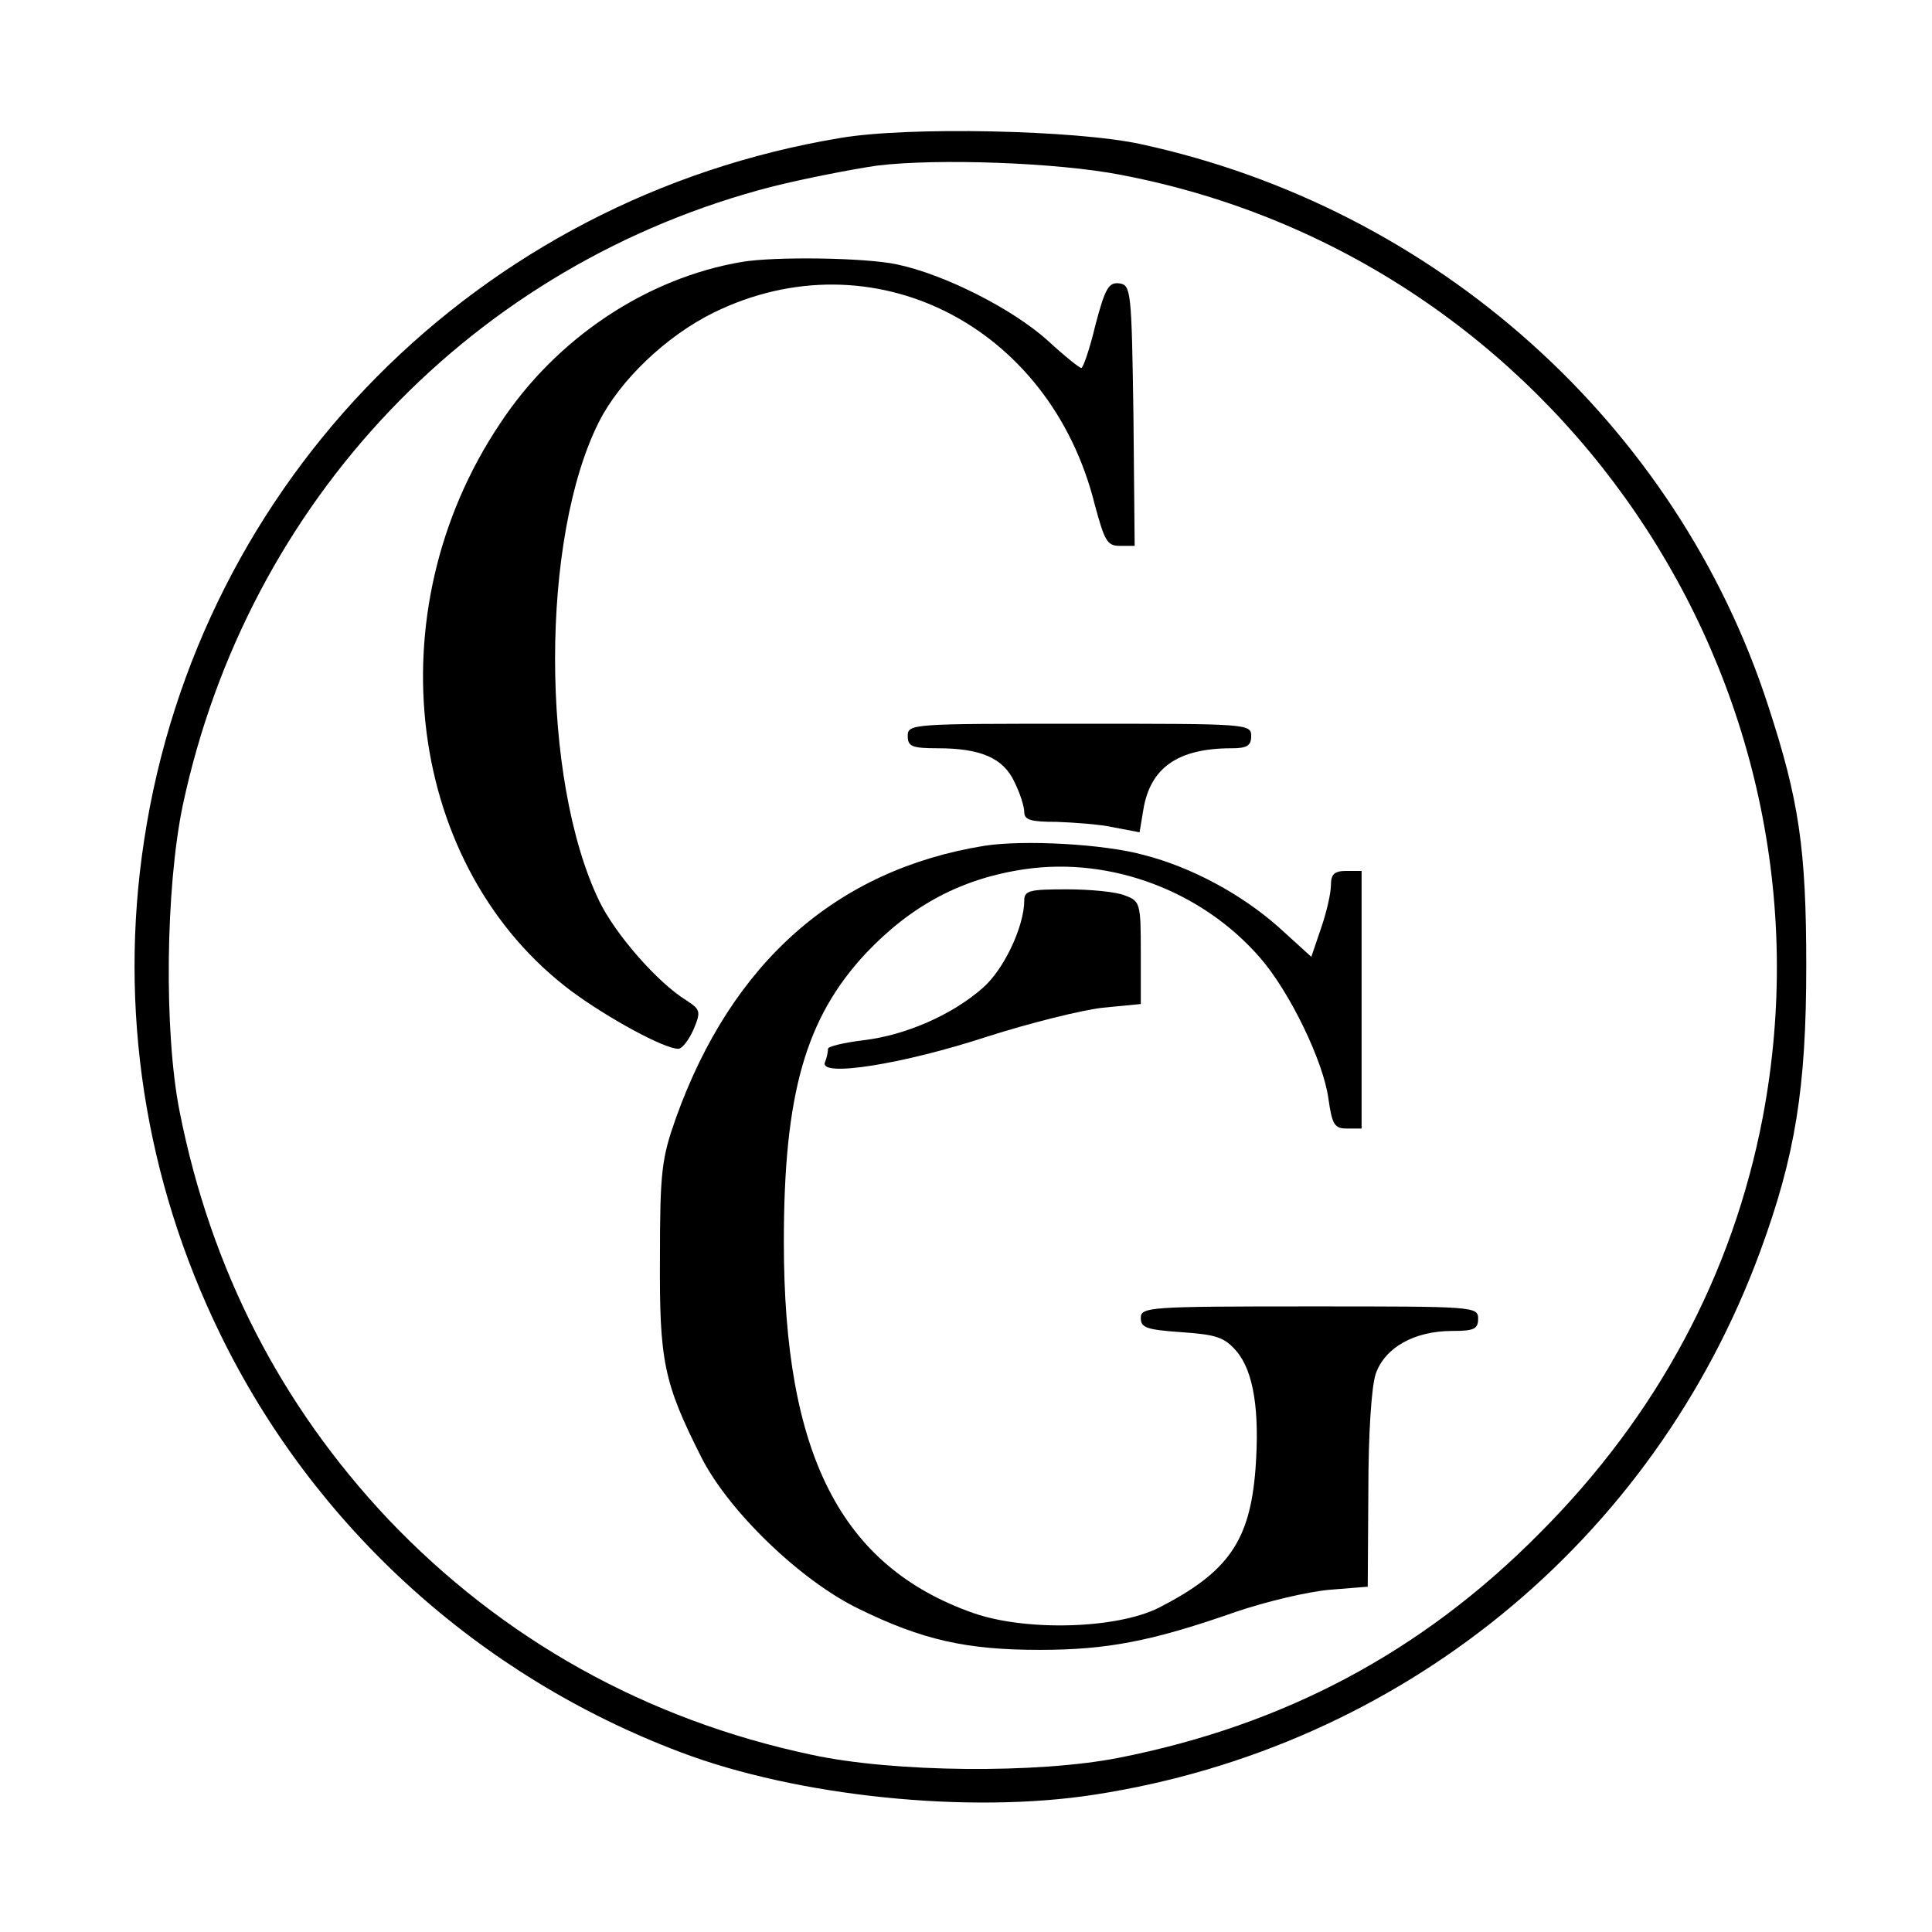
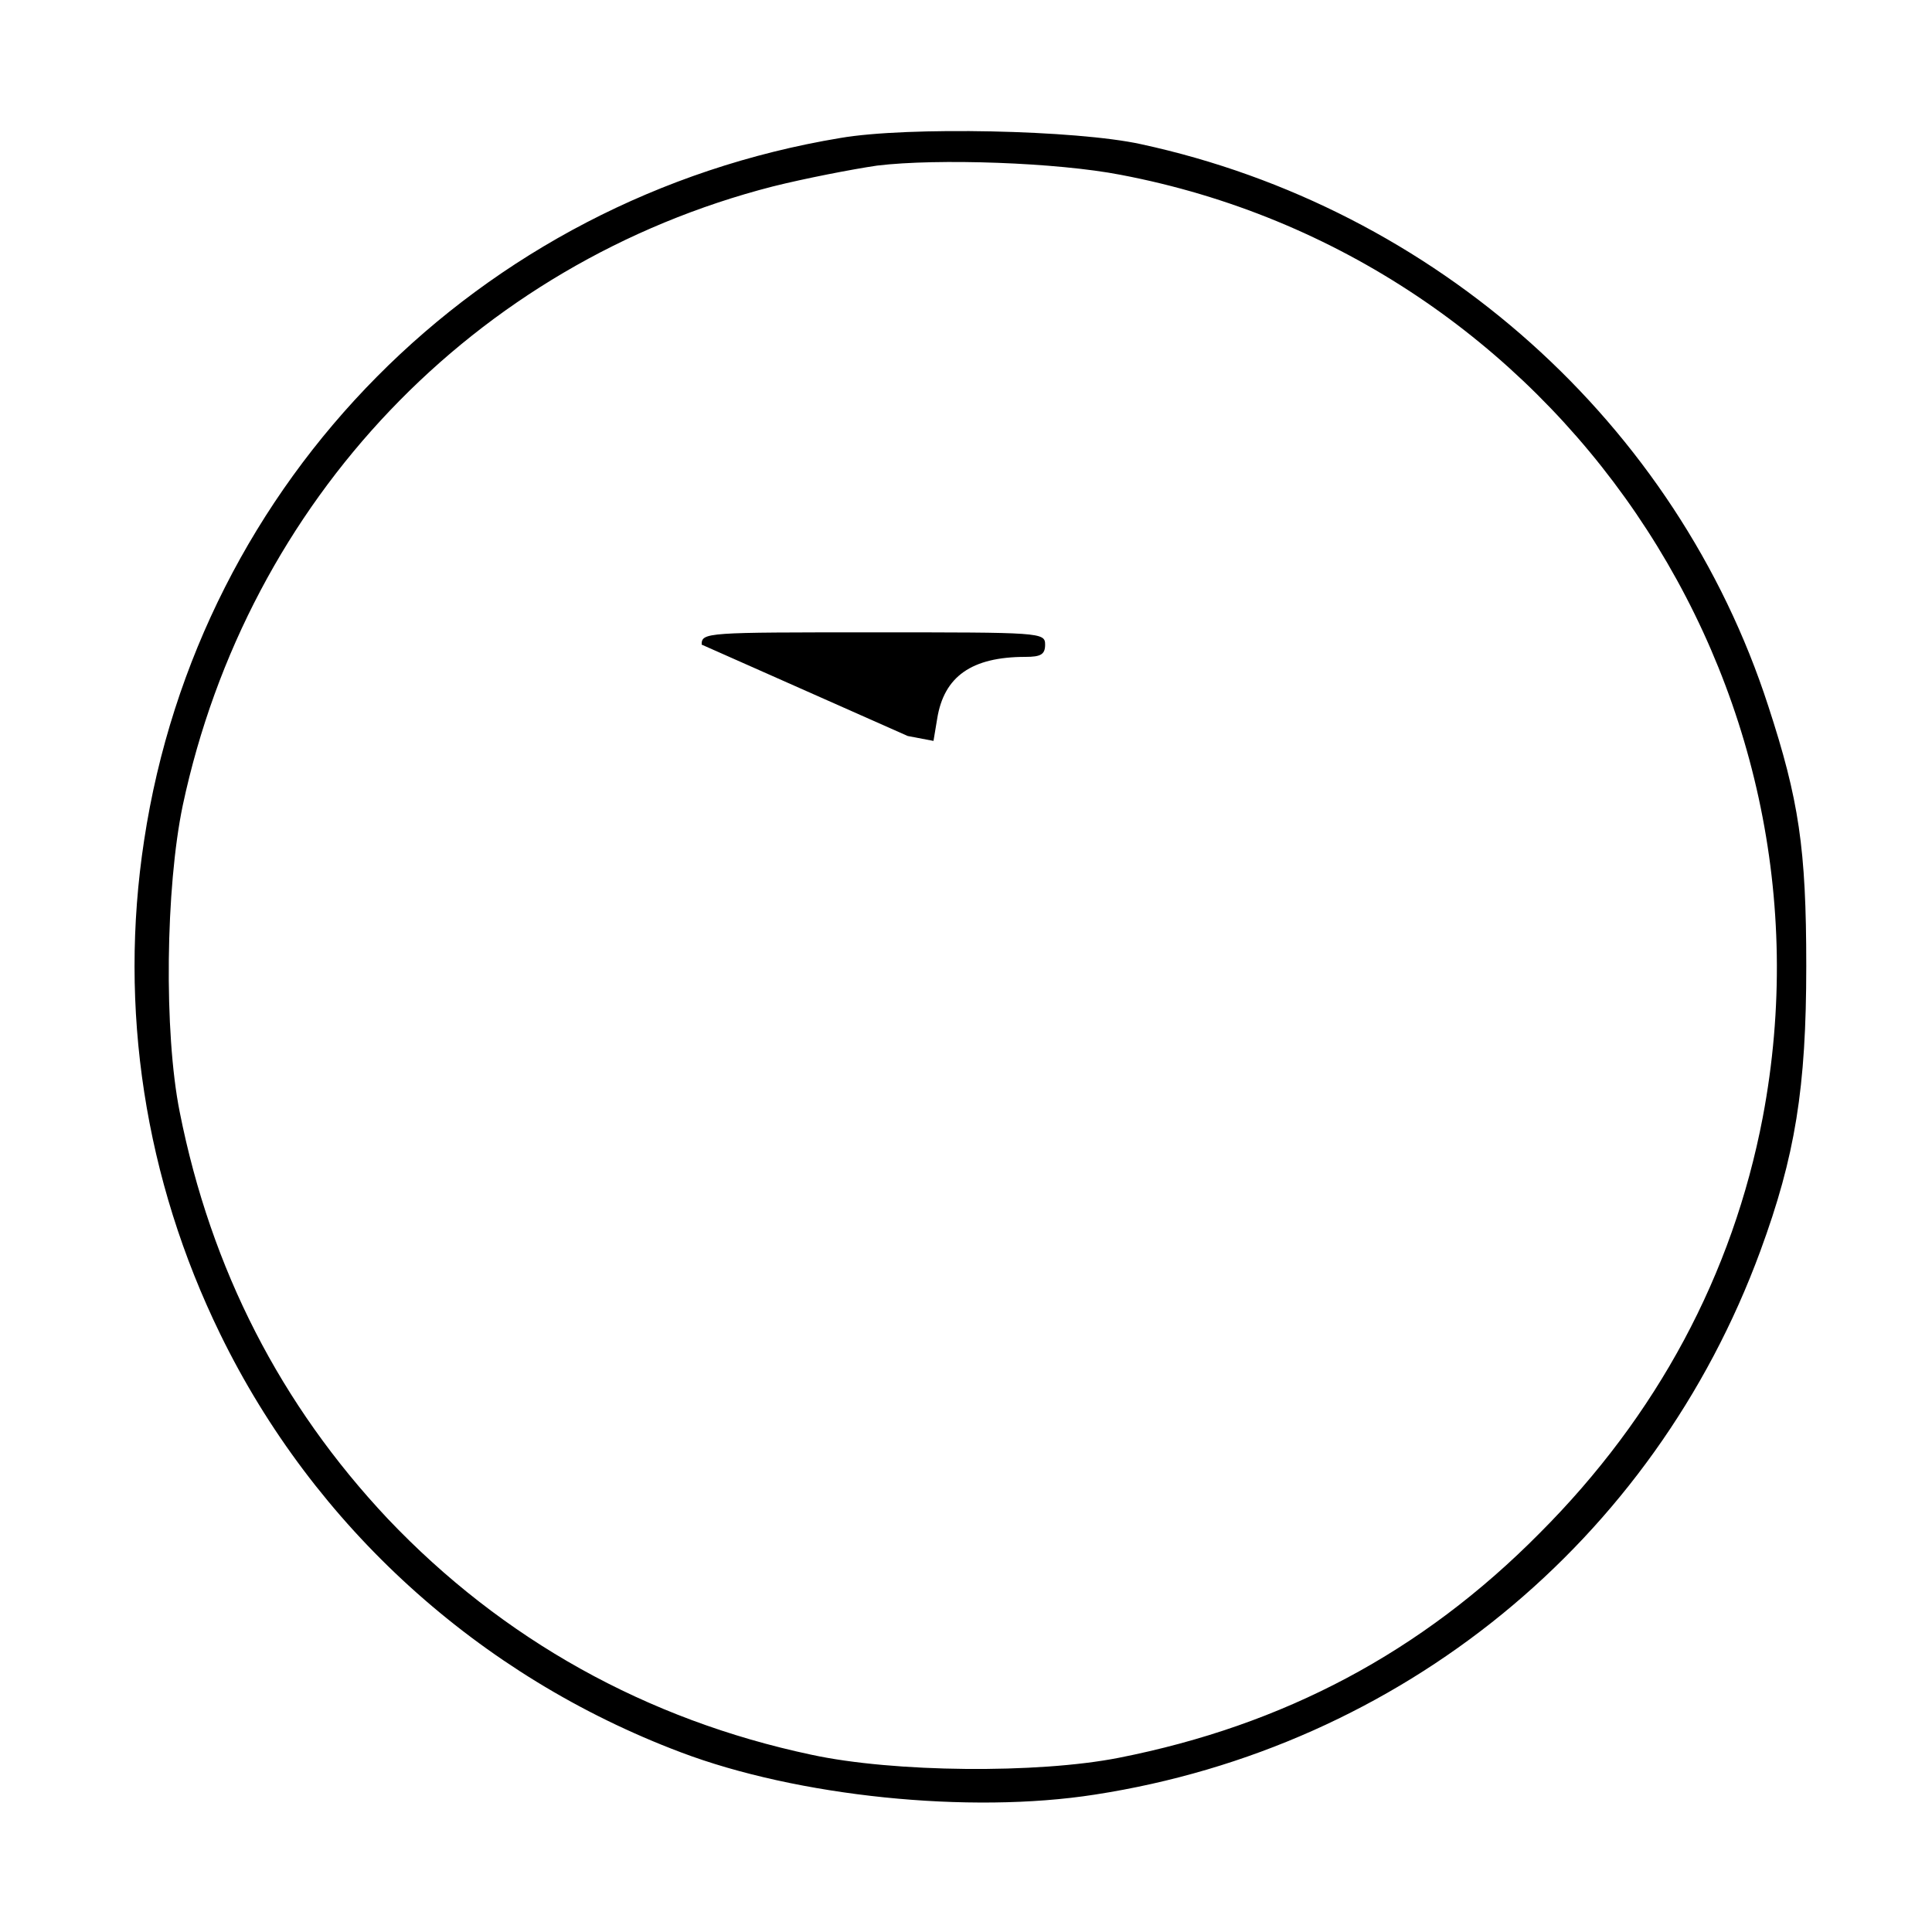
<svg xmlns="http://www.w3.org/2000/svg" version="1.0" width="315pt" height="315pt" viewBox="0 0 315 315" preserveAspectRatio="xMidYMid meet">
  <g transform="translate(0,315) scale(0.1,-0.1)" fill="#000000" stroke="none">
    <path d="M1370 2925 c-590 -98 -1046 -558 -1135 -1145 -42 -274 1 -553 124 -805 153 -314 422 -558 751 -682 190 -72 470 -101 675 -69 499 77 911 413 1085 886 57 155 75 266 75 465 0 192 -12 271 -62 424 -149 460 -542 812 -1023 916 -105 23 -380 29 -490 10z m457 -60 c711 -135 1182 -826 1047 -1537 -49 -256 -172 -486 -364 -678 -192 -194 -417 -313 -686 -366 -132 -26 -367 -24 -501 5 -269 57 -504 188 -691 385 -174 185 -288 406 -339 663 -26 130 -23 366 5 500 106 497 475 884 962 1009 52 13 129 28 170 34 99 12 294 5 397 -15z" />
-     <path d="M1210 2723 c-155 -26 -303 -124 -395 -264 -206 -308 -152 -725 118 -926 60 -44 150 -93 173 -93 6 0 17 14 25 32 12 29 11 32 -12 47 -47 29 -116 108 -142 162 -96 199 -96 593 0 782 34 67 109 139 186 177 258 127 549 -19 622 -313 16 -59 20 -67 41 -67 l24 0 -2 213 c-3 204 -4 212 -23 215 -17 2 -23 -7 -39 -68 -9 -38 -20 -70 -23 -70 -3 0 -28 20 -55 45 -58 52 -169 108 -246 124 -51 11 -199 13 -252 4z" />
-     <path d="M1480 1950 c0 -17 7 -20 49 -20 70 0 107 -16 125 -55 9 -18 16 -40 16 -49 0 -13 11 -16 53 -16 28 -1 71 -4 93 -9 l42 -8 6 36 c11 69 56 101 144 101 25 0 32 4 32 20 0 20 -7 20 -280 20 -273 0 -280 0 -280 -20z" />
-     <path d="M1605 1771 c-241 -39 -412 -190 -503 -444 -23 -65 -26 -87 -26 -227 -1 -169 6 -204 67 -325 44 -88 162 -202 257 -248 104 -51 176 -67 295 -67 110 0 183 14 320 62 50 17 118 33 153 36 l62 5 1 156 c0 93 5 170 12 191 15 43 63 70 125 70 35 0 42 3 42 20 0 20 -7 20 -275 20 -263 0 -275 -1 -275 -19 0 -16 10 -19 66 -23 57 -4 70 -8 90 -31 28 -33 38 -97 31 -192 -9 -117 -44 -168 -157 -226 -69 -35 -217 -39 -303 -9 -216 76 -309 258 -309 605 0 241 35 365 134 471 74 78 156 122 260 137 140 20 288 -36 382 -144 49 -56 104 -170 112 -231 6 -42 10 -48 30 -48 l24 0 0 210 0 210 -25 0 c-19 0 -25 -5 -25 -23 0 -13 -7 -44 -16 -70 l-16 -47 -54 49 c-60 53 -141 97 -219 117 -65 18 -196 25 -260 15z" />
-     <path d="M1670 1682 c0 -42 -33 -113 -68 -143 -50 -44 -126 -77 -194 -85 -32 -4 -58 -10 -58 -14 0 -5 -2 -15 -5 -22 -10 -25 128 -3 265 42 69 22 153 43 188 47 l62 6 0 84 c0 80 -1 84 -26 93 -14 6 -57 10 -95 10 -60 0 -69 -2 -69 -18z" />
+     <path d="M1480 1950 l42 -8 6 36 c11 69 56 101 144 101 25 0 32 4 32 20 0 20 -7 20 -280 20 -273 0 -280 0 -280 -20z" />
  </g>
</svg>